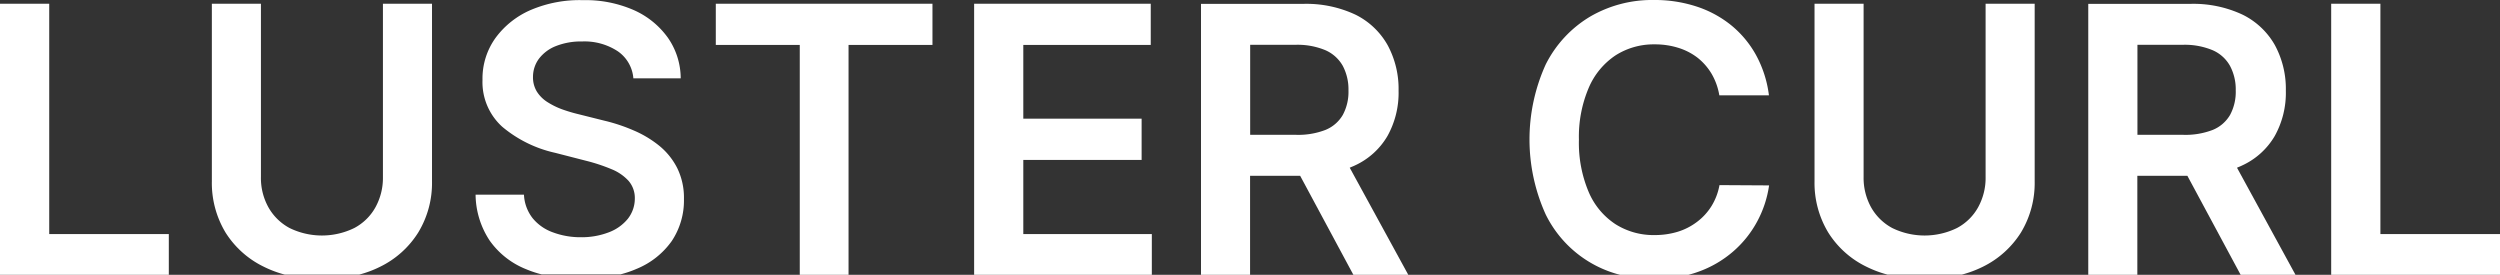
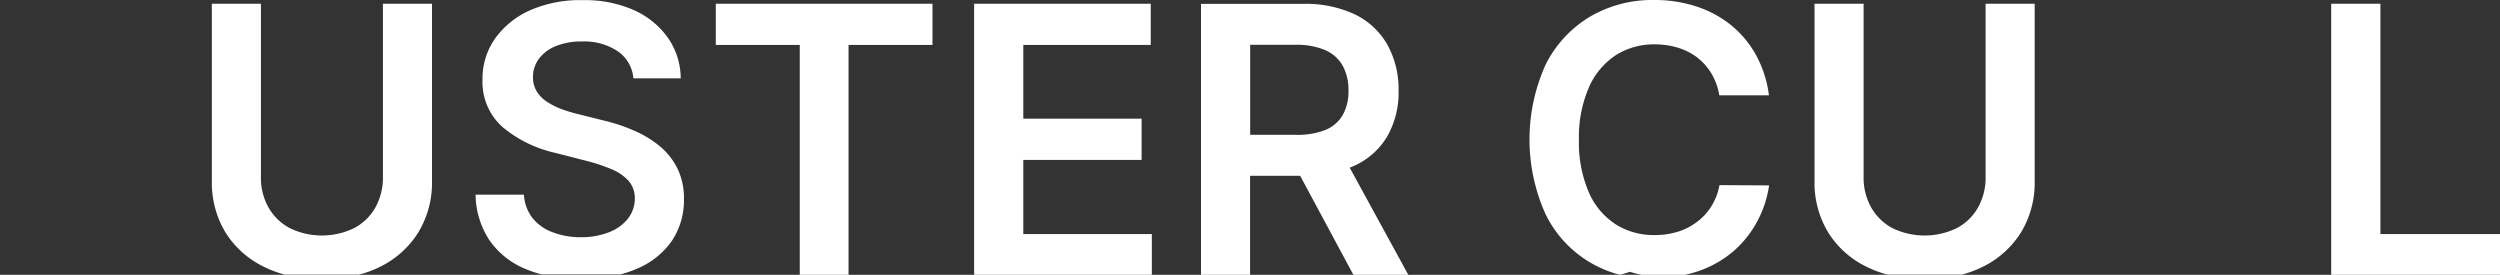
<svg xmlns="http://www.w3.org/2000/svg" id="レイヤー_1" data-name="レイヤー 1" viewBox="0 0 509.43 56">
  <rect x="0" y="0" width="509.43" height="56" fill="#333333" stroke="none" />
  <defs>
    <style>.cls-1{fill:#fff;}</style>
  </defs>
-   <polygon class="cls-1" points="10.03 47.69 10.03 0.76 0 0.76 0 56 34.4 56 34.4 47.69 10.03 47.69" />
  <path class="cls-1" d="M745,553.37a19.41,19.41,0,0,0,2.8-10.46V506.76h-10v35.31a12.36,12.36,0,0,1-1.52,6.16,10.58,10.58,0,0,1-4.31,4.23,15,15,0,0,1-13.2,0,10.77,10.77,0,0,1-4.31-4.23,12.26,12.26,0,0,1-1.52-6.16V506.76h-10v36.15a19.58,19.58,0,0,0,2.78,10.46,19,19,0,0,0,7.84,7,22.44,22.44,0,0,0,4.25,1.59h15.15a22.34,22.34,0,0,0,4.24-1.59A19,19,0,0,0,745,553.37Z" transform="translate(-659.77 -506)" />
  <path class="cls-1" d="M796.66,555.11a14.91,14.91,0,0,0,2.48-8.55,13.73,13.73,0,0,0-1.35-6.27,14,14,0,0,0-3.66-4.57,21.73,21.73,0,0,0-5.21-3.13,35.55,35.55,0,0,0-6-2l-5.19-1.3a31.8,31.8,0,0,1-3.38-1,15.39,15.39,0,0,1-3-1.47,6.89,6.89,0,0,1-2.18-2.15,5.55,5.55,0,0,1-.79-3,6.19,6.19,0,0,1,1.21-3.7,8,8,0,0,1,3.43-2.57,13.84,13.84,0,0,1,5.38-.95,12.31,12.31,0,0,1,7.26,2,7.38,7.38,0,0,1,3.17,5.51h9.65a14.52,14.52,0,0,0-2.62-8.28,17,17,0,0,0-7-5.65,24.54,24.54,0,0,0-10.33-2A25.41,25.41,0,0,0,768,508a17.48,17.48,0,0,0-7.25,5.72,14.16,14.16,0,0,0-2.66,8.56,12.26,12.26,0,0,0,4,9.53,25.22,25.22,0,0,0,10.8,5.33l6.3,1.62a36,36,0,0,1,5.2,1.72,9.55,9.55,0,0,1,3.47,2.38,5.34,5.34,0,0,1,1.27,3.58,6.67,6.67,0,0,1-1.43,4.15,9.09,9.09,0,0,1-3.88,2.75,15.37,15.37,0,0,1-5.74,1,16,16,0,0,1-5.66-1,9.43,9.43,0,0,1-4.1-2.86,8.38,8.38,0,0,1-1.78-4.81h-9.86a17.25,17.25,0,0,0,2.87,9.35,16.61,16.61,0,0,0,7.41,5.83,22.38,22.38,0,0,0,3.21,1.07h16a21.81,21.81,0,0,0,3.31-1.13A16.33,16.33,0,0,0,796.66,555.11Z" transform="translate(-659.77 -506)" />
  <polygon class="cls-1" points="190.01 9.16 190.01 0.76 145.86 0.76 145.86 9.16 162.97 9.16 162.97 56 172.91 56 172.91 9.16 190.01 9.16" />
  <polygon class="cls-1" points="208.52 47.69 208.52 32.59 232.63 32.59 232.63 24.18 208.52 24.18 208.52 9.16 234.49 9.16 234.49 0.76 198.5 0.76 198.5 56 234.71 56 234.71 47.69 208.52 47.69" />
  <path class="cls-1" d="M935.87,539.71a14.87,14.87,0,0,0,6.63-6,18.05,18.05,0,0,0,2.26-9.22,18.7,18.7,0,0,0-2.23-9.29A15.27,15.27,0,0,0,936,509a23.53,23.53,0,0,0-10.72-2.21H904.5V562h10V541.83h10.21L935.55,562h11.19l-11.93-21.82C935.17,540,935.53,539.88,935.87,539.71Zm-2.47-10.3a7.26,7.26,0,0,1-3.53,3.06,15.38,15.38,0,0,1-6.1,1h-9.25V515.13h9.19a14.76,14.76,0,0,1,6.14,1.1,7.52,7.52,0,0,1,3.54,3.19,10.26,10.26,0,0,1,1.16,5A9.9,9.9,0,0,1,933.4,529.41Z" transform="translate(-659.77 -506)" />
-   <path class="cls-1" d="M1012.91,557.27a21.59,21.59,0,0,0,4.9-6.09,22,22,0,0,0,2.45-7.4l-10.11-.06a12.21,12.21,0,0,1-1.66,4.33,11.77,11.77,0,0,1-2.94,3.18,12.65,12.65,0,0,1-3.92,2,16,16,0,0,1-4.66.67,14.5,14.5,0,0,1-8-2.21,14.71,14.71,0,0,1-5.46-6.54,25.65,25.65,0,0,1-2-10.68,25.39,25.39,0,0,1,2-10.58,15,15,0,0,1,5.45-6.6,14.44,14.44,0,0,1,8-2.25,15.81,15.81,0,0,1,4.75.69,12.46,12.46,0,0,1,3.93,2,12,12,0,0,1,2.89,3.28,12.85,12.85,0,0,1,1.59,4.42h10.11a23,23,0,0,0-2.64-8.23,20.79,20.79,0,0,0-5.12-6.11,22.14,22.14,0,0,0-7.08-3.79,27.32,27.32,0,0,0-8.59-1.3,25.07,25.07,0,0,0-13,3.38,23.72,23.72,0,0,0-9.05,9.74,37,37,0,0,0,0,30.6A23.29,23.29,0,0,0,989.89,562h13.94c.69-.18,1.35-.38,2-.62A22.17,22.17,0,0,0,1012.91,557.27Z" transform="translate(-659.77 -506)" />
+   <path class="cls-1" d="M1012.91,557.27a21.59,21.59,0,0,0,4.9-6.09,22,22,0,0,0,2.45-7.4l-10.11-.06a12.21,12.21,0,0,1-1.66,4.33,11.77,11.77,0,0,1-2.94,3.18,12.65,12.65,0,0,1-3.92,2,16,16,0,0,1-4.66.67,14.5,14.5,0,0,1-8-2.21,14.71,14.71,0,0,1-5.46-6.54,25.65,25.65,0,0,1-2-10.68,25.39,25.39,0,0,1,2-10.58,15,15,0,0,1,5.45-6.6,14.44,14.44,0,0,1,8-2.25,15.81,15.81,0,0,1,4.75.69,12.46,12.46,0,0,1,3.93,2,12,12,0,0,1,2.89,3.28,12.85,12.85,0,0,1,1.59,4.42h10.11a23,23,0,0,0-2.64-8.23,20.79,20.79,0,0,0-5.12-6.11,22.14,22.14,0,0,0-7.08-3.79,27.32,27.32,0,0,0-8.59-1.3,25.07,25.07,0,0,0-13,3.38,23.72,23.72,0,0,0-9.05,9.74,37,37,0,0,0,0,30.6A23.29,23.29,0,0,0,989.89,562c.69-.18,1.35-.38,2-.62A22.17,22.17,0,0,0,1012.91,557.27Z" transform="translate(-659.77 -506)" />
  <path class="cls-1" d="M1071.59,553.37a19.5,19.5,0,0,0,2.79-10.46V506.76h-10v35.31a12.36,12.36,0,0,1-1.52,6.16,10.58,10.58,0,0,1-4.31,4.23,15,15,0,0,1-13.2,0,10.77,10.77,0,0,1-4.31-4.23,12.36,12.36,0,0,1-1.52-6.16V506.76h-10v36.15a19.5,19.5,0,0,0,2.79,10.46,18.87,18.87,0,0,0,7.83,7,22.7,22.7,0,0,0,4.25,1.59h15.15a22.7,22.7,0,0,0,4.25-1.59A19.11,19.11,0,0,0,1071.59,553.37Z" transform="translate(-659.77 -506)" />
-   <path class="cls-1" d="M1116.67,539.71a14.87,14.87,0,0,0,6.63-6,18.05,18.05,0,0,0,2.26-9.22,18.7,18.7,0,0,0-2.23-9.29,15.32,15.32,0,0,0-6.56-6.2,23.53,23.53,0,0,0-10.72-2.21H1085.3V562h10V541.83h10.2L1116.35,562h11.18l-11.92-21.82C1116,540,1116.33,539.88,1116.67,539.71Zm-2.47-10.3a7.26,7.26,0,0,1-3.53,3.06,15.39,15.39,0,0,1-6.11,1h-9.24V515.13h9.19a14.71,14.71,0,0,1,6.13,1.1,7.42,7.42,0,0,1,3.54,3.19,10.15,10.15,0,0,1,1.17,5A9.9,9.9,0,0,1,1114.2,529.41Z" transform="translate(-659.77 -506)" />
  <polygon class="cls-1" points="485.06 47.69 485.06 0.76 475.03 0.76 475.03 56 509.43 56 509.43 47.69 485.06 47.69" />
</svg>